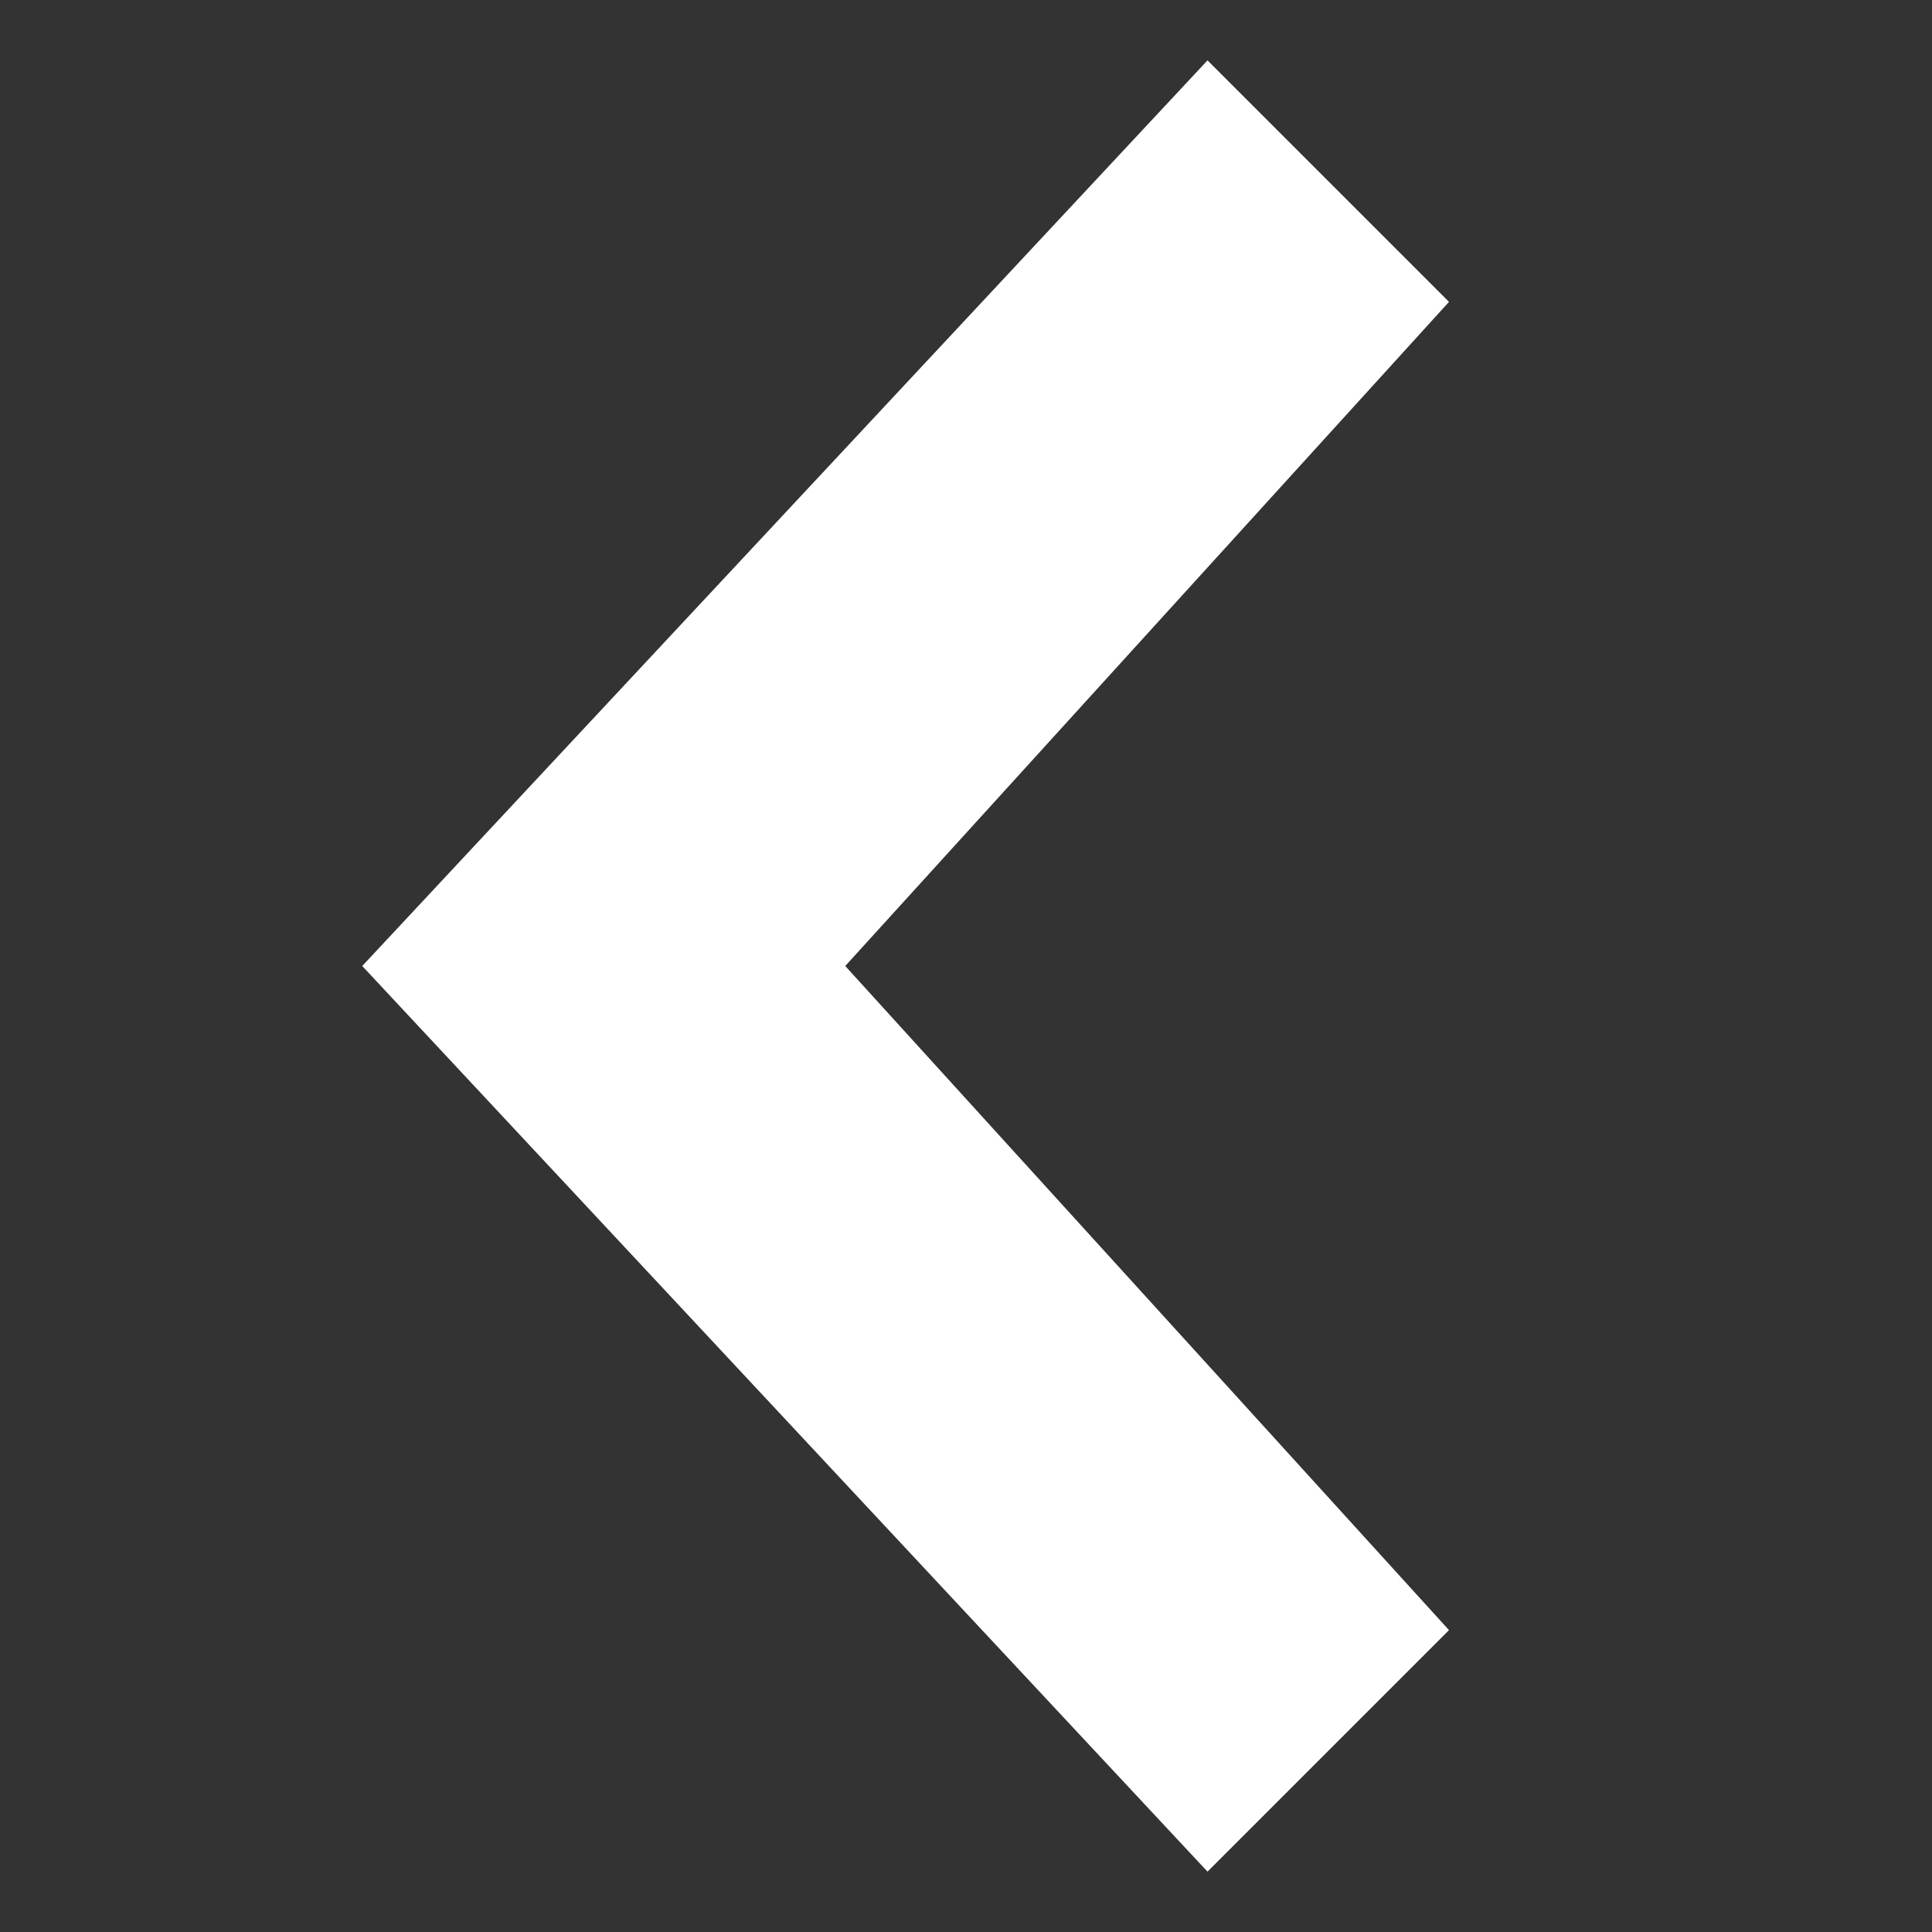
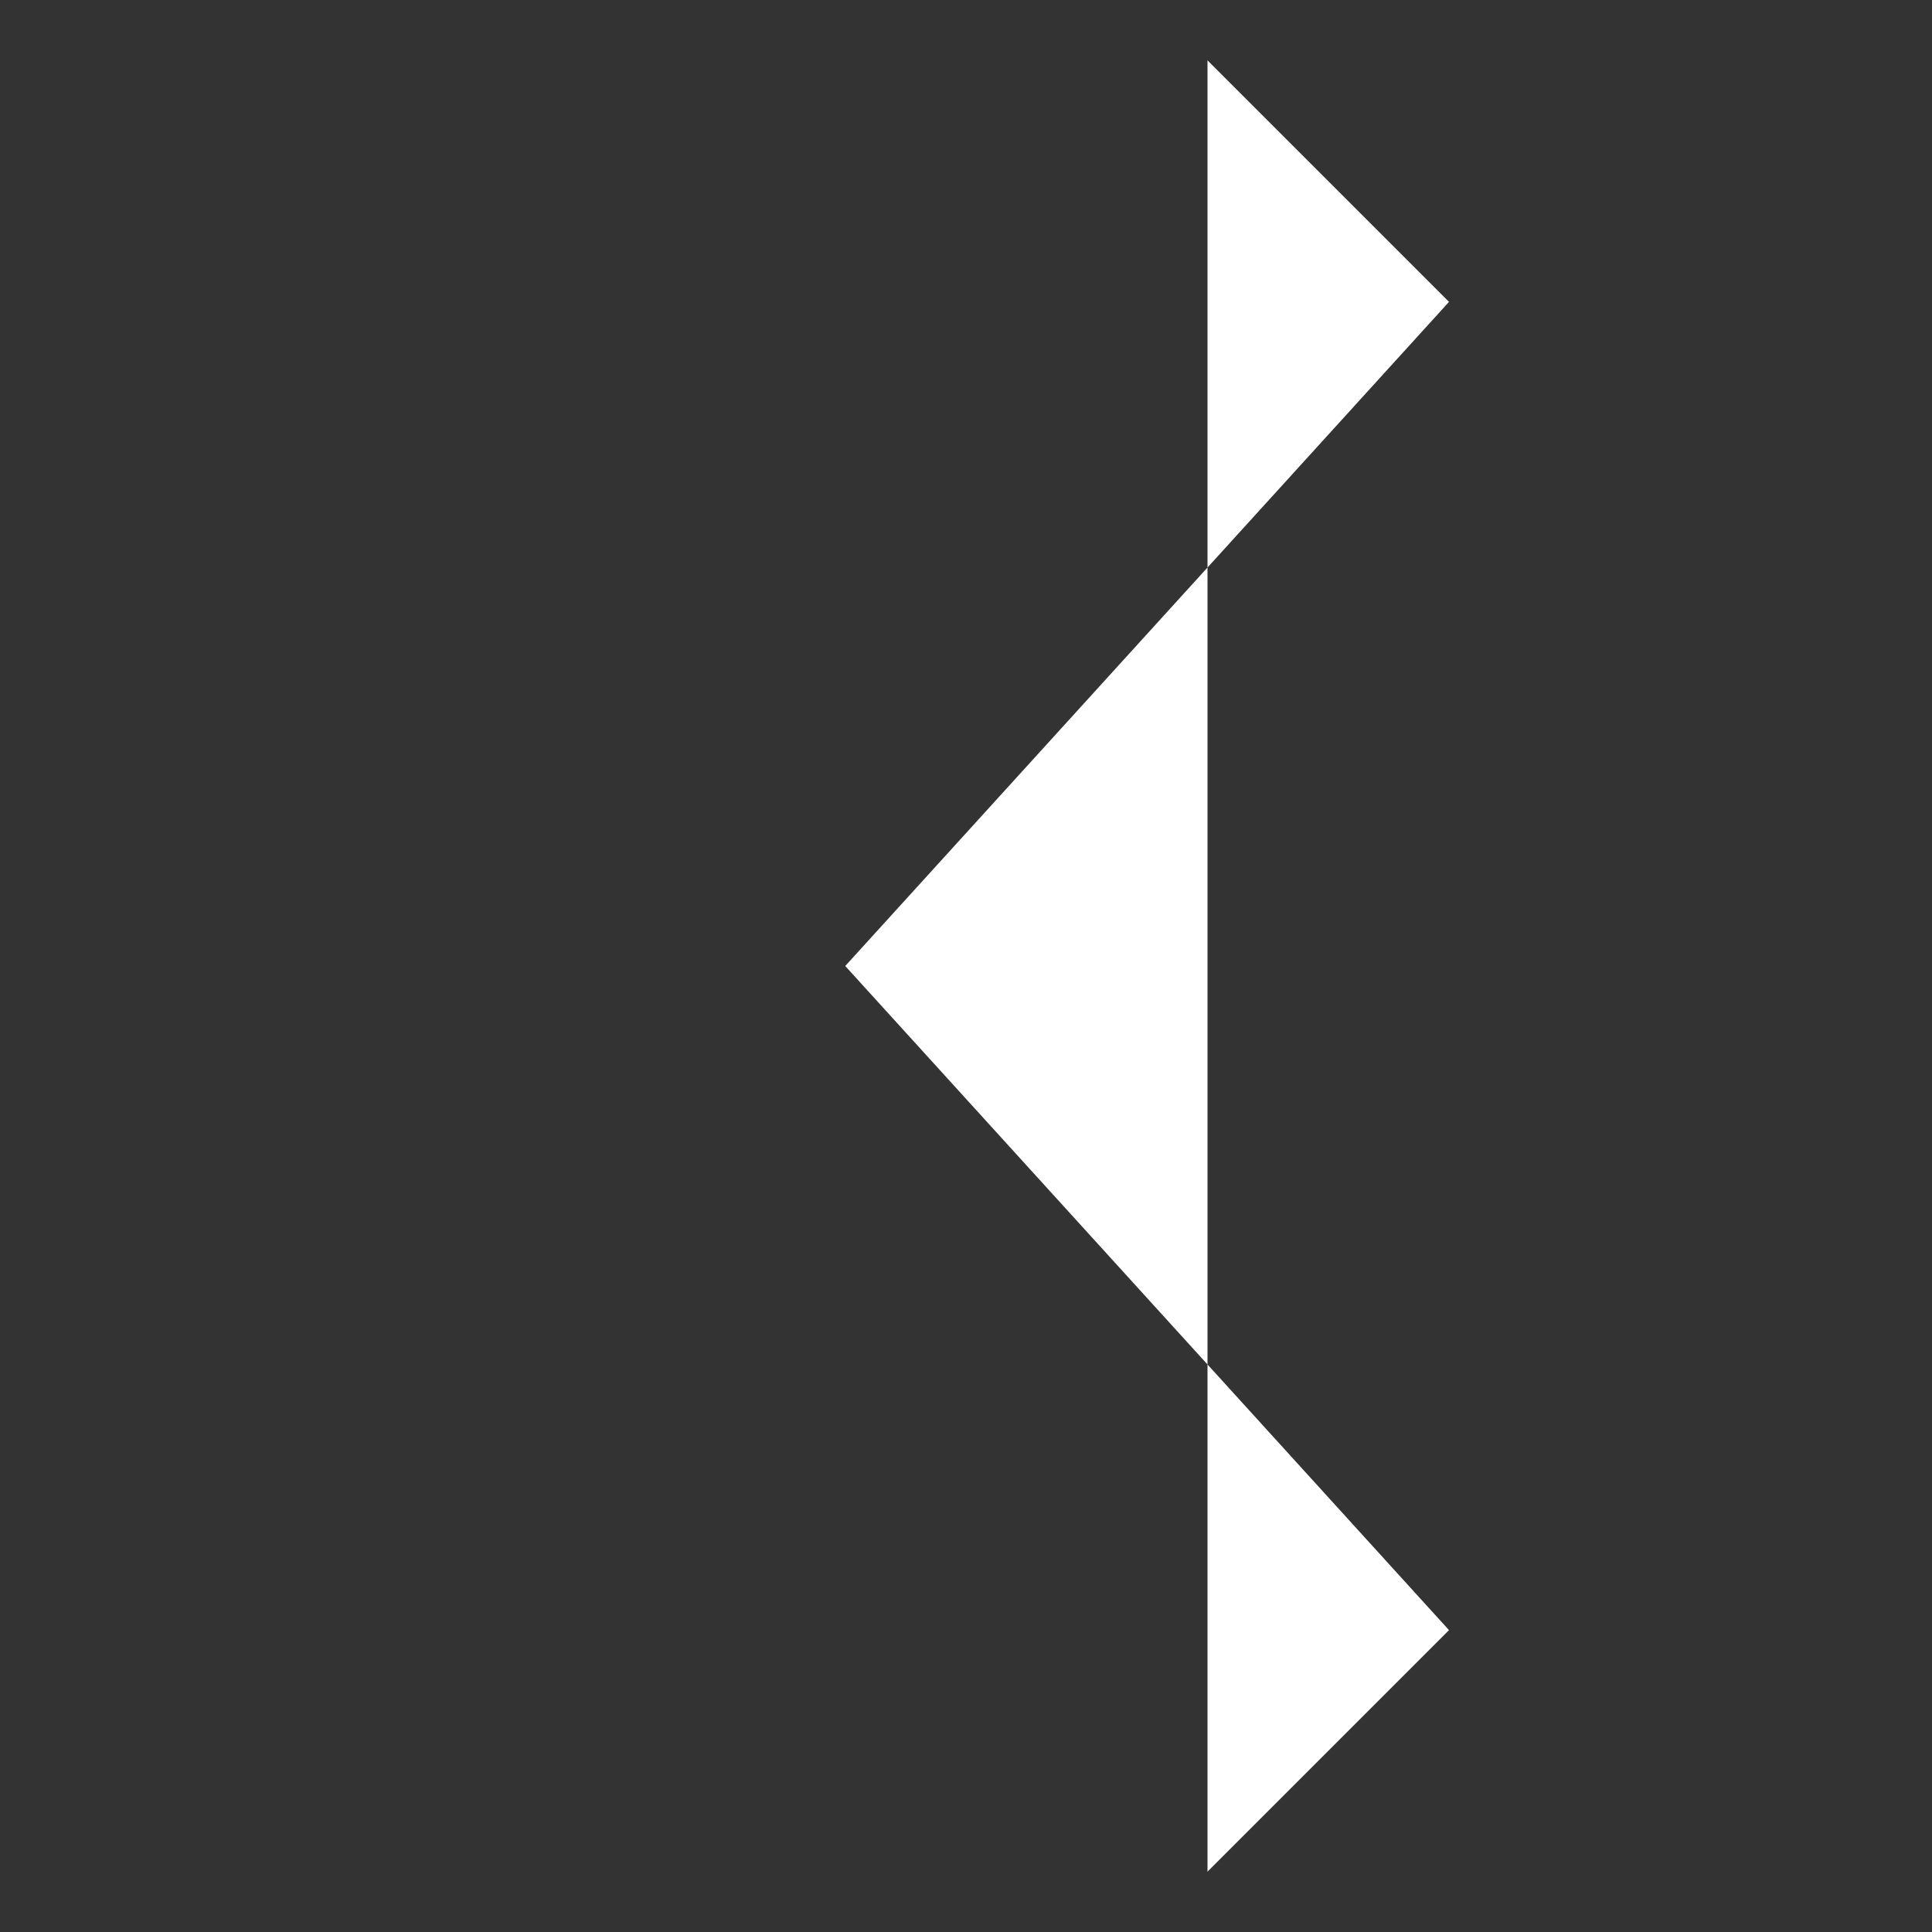
<svg xmlns="http://www.w3.org/2000/svg" viewBox="0 0 32 32">
  <rect x="0" y="0" width="32" height="32" fill="#333333" stroke="none" />
-   <path d="m20 1 4 4-10 11 10 11-4 4L6 16z" fill="#ffffff" class="fill-000000" />
+   <path d="m20 1 4 4-10 11 10 11-4 4z" fill="#ffffff" class="fill-000000" />
</svg>